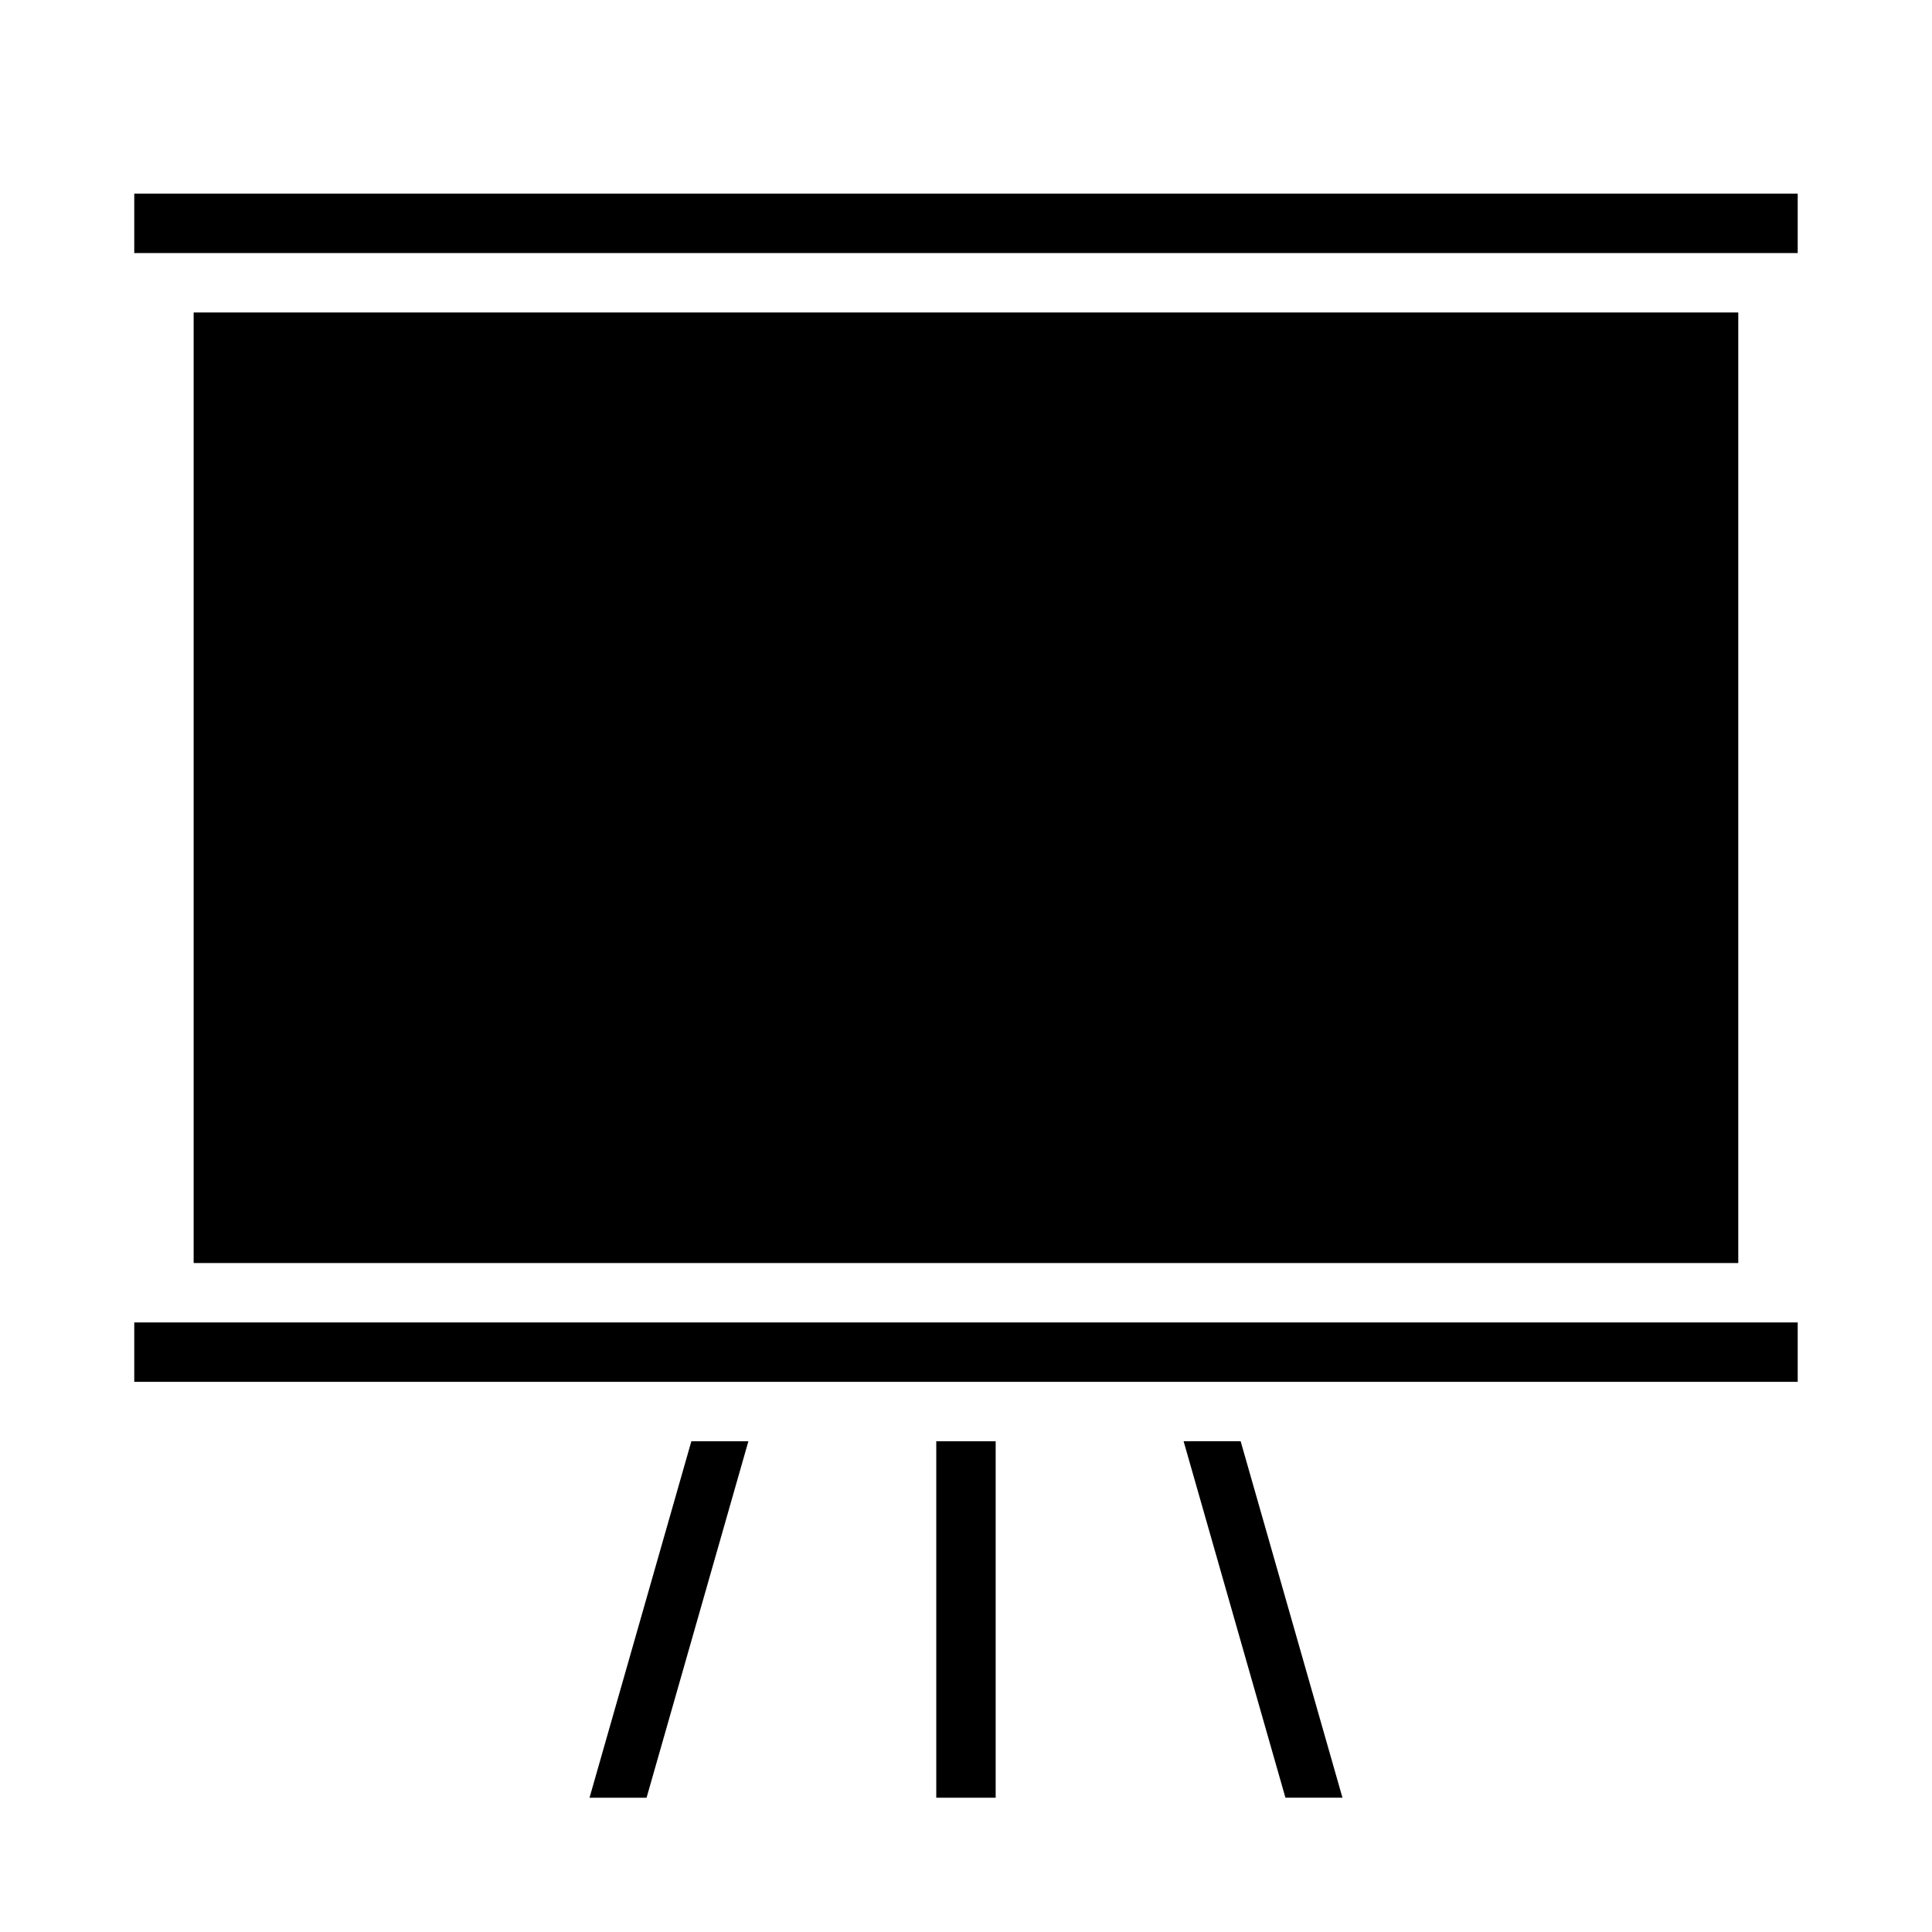
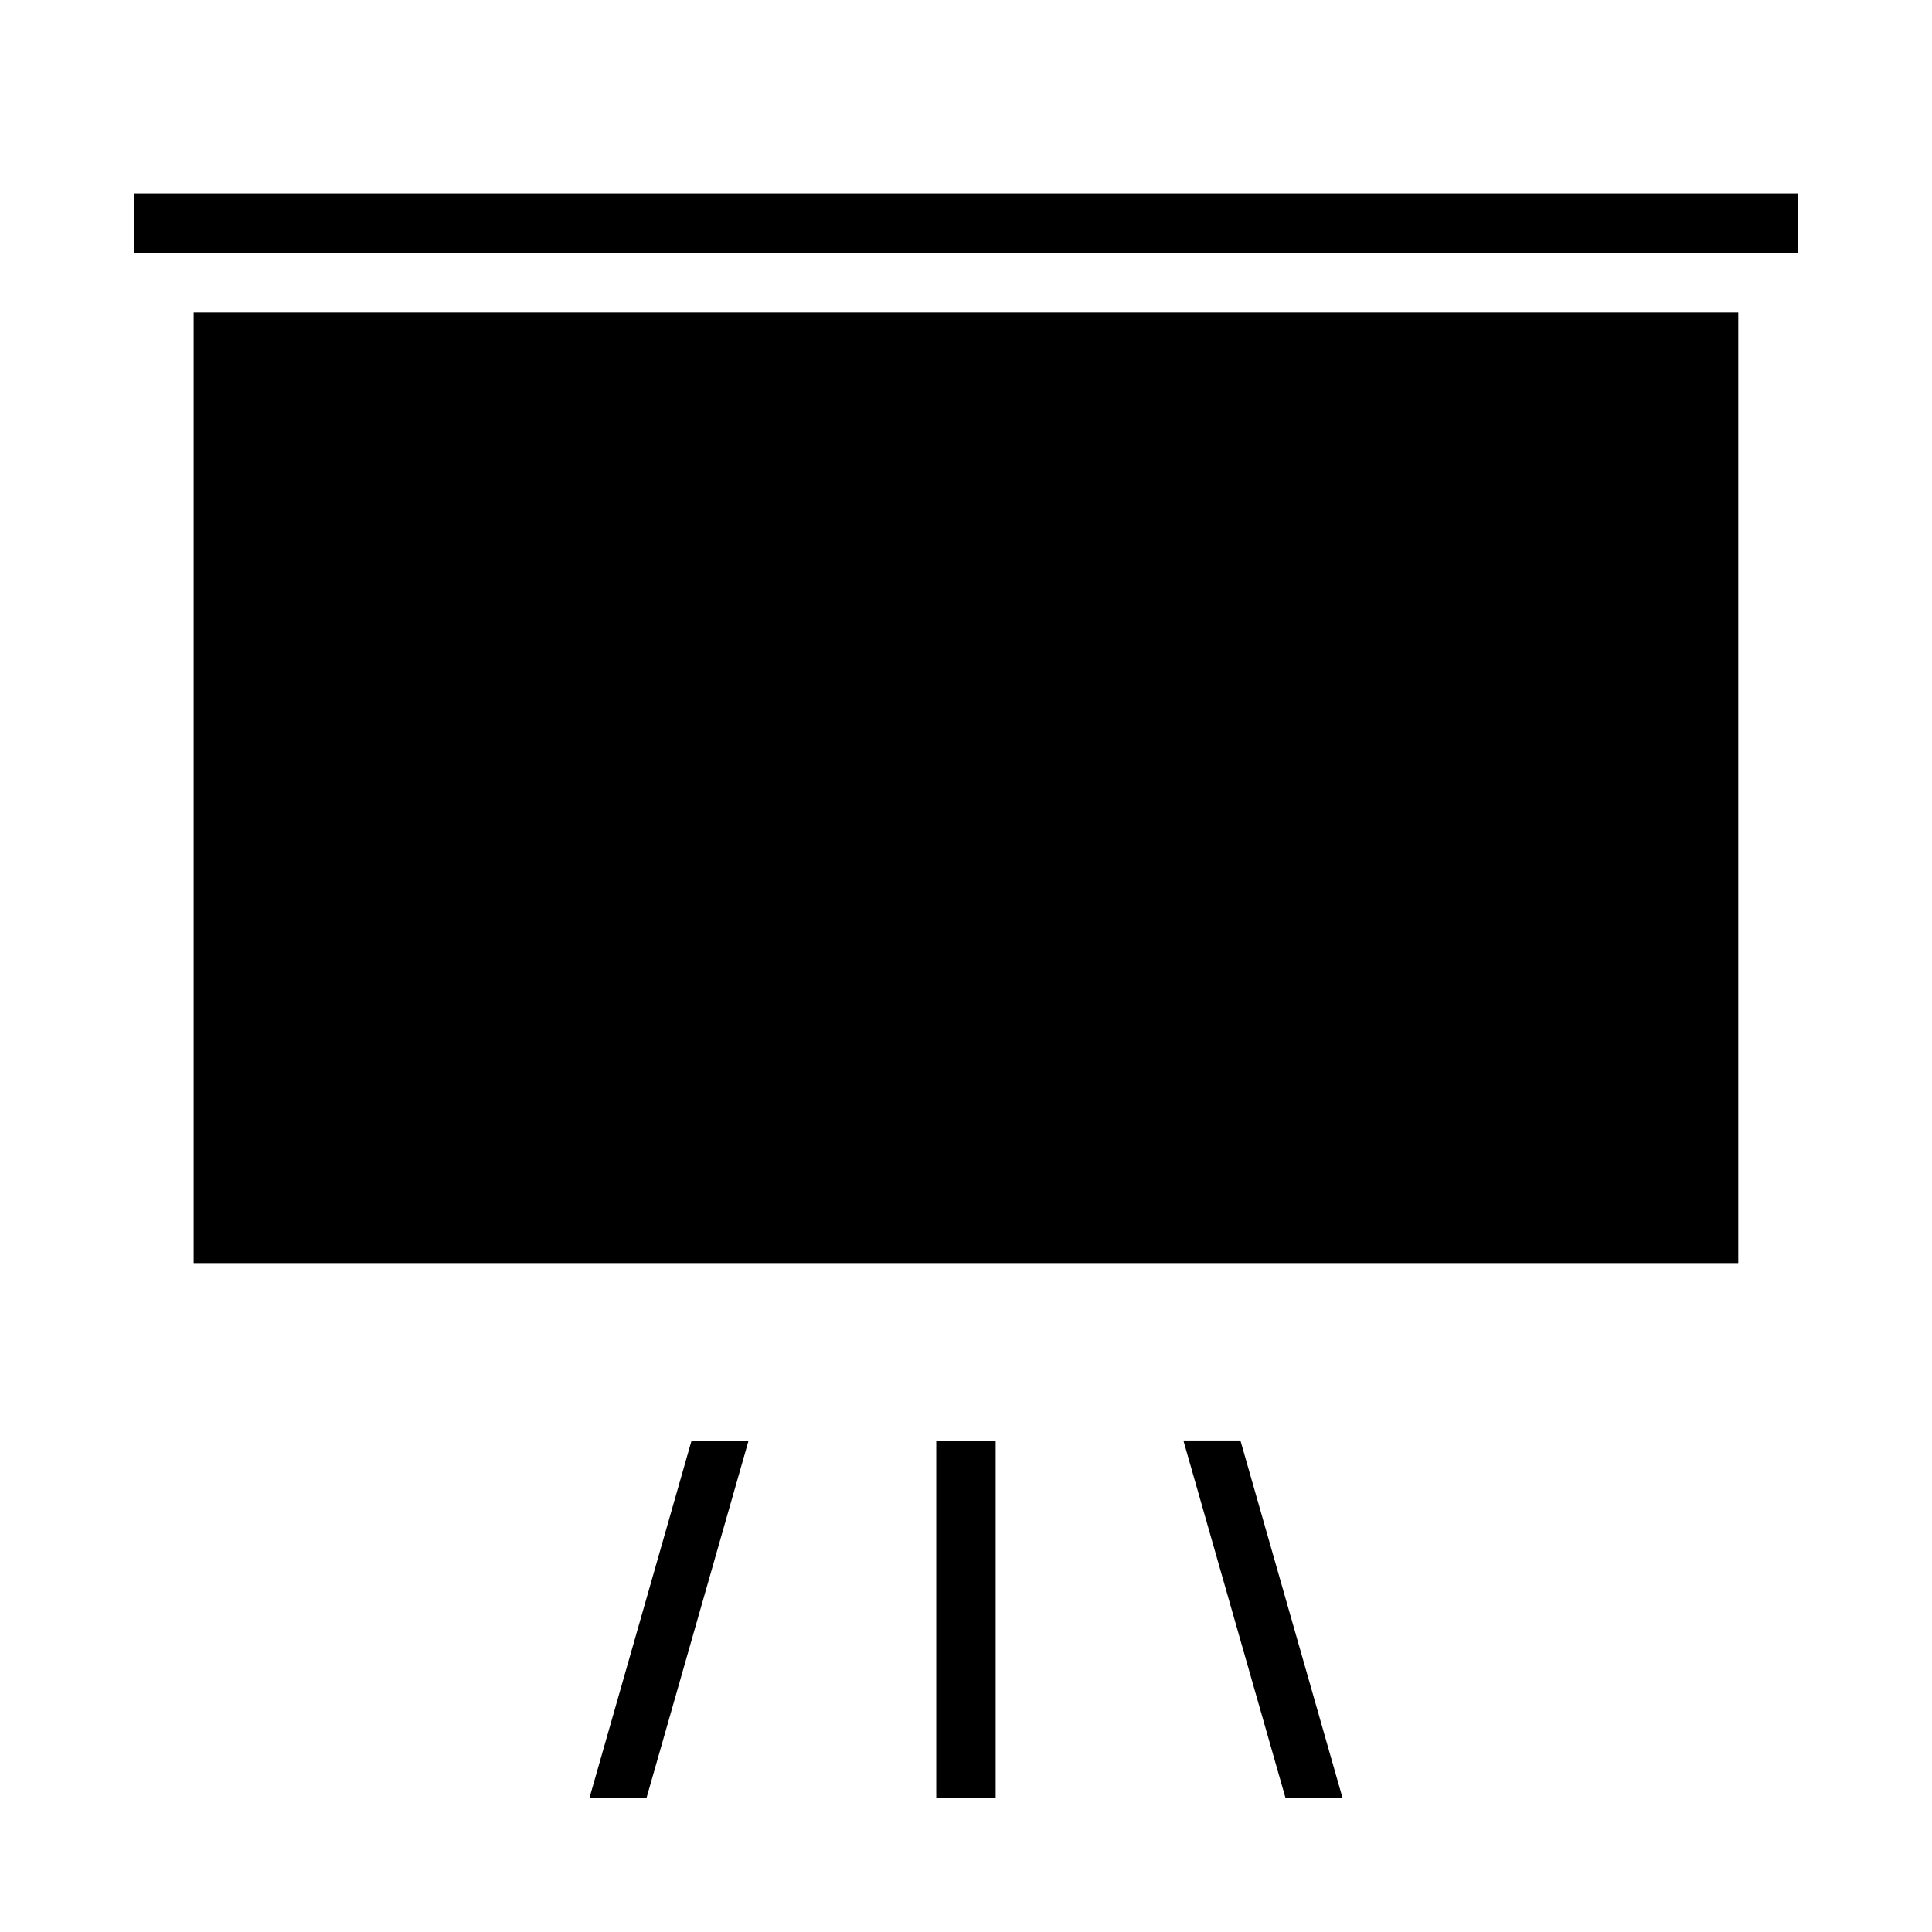
<svg xmlns="http://www.w3.org/2000/svg" fill="#000000" width="800px" height="800px" version="1.1" viewBox="144 144 512 512">
  <g>
    <path d="m499.77 620.41-26.984-94.465h-15.117l26.984 94.465z" />
-     <path d="m179.58 494.46h440.83v15.742h-440.83z" />
    <path d="m392.12 525.95h15.742v94.465h-15.742z" />
    <path d="m195.32 226.81h409.34v251.91h-409.34z" />
    <path d="m342.33 525.95h-15.113l-26.988 94.465h15.117z" />
    <path d="m179.58 195.32h440.83v15.742h-440.83z" />
  </g>
</svg>